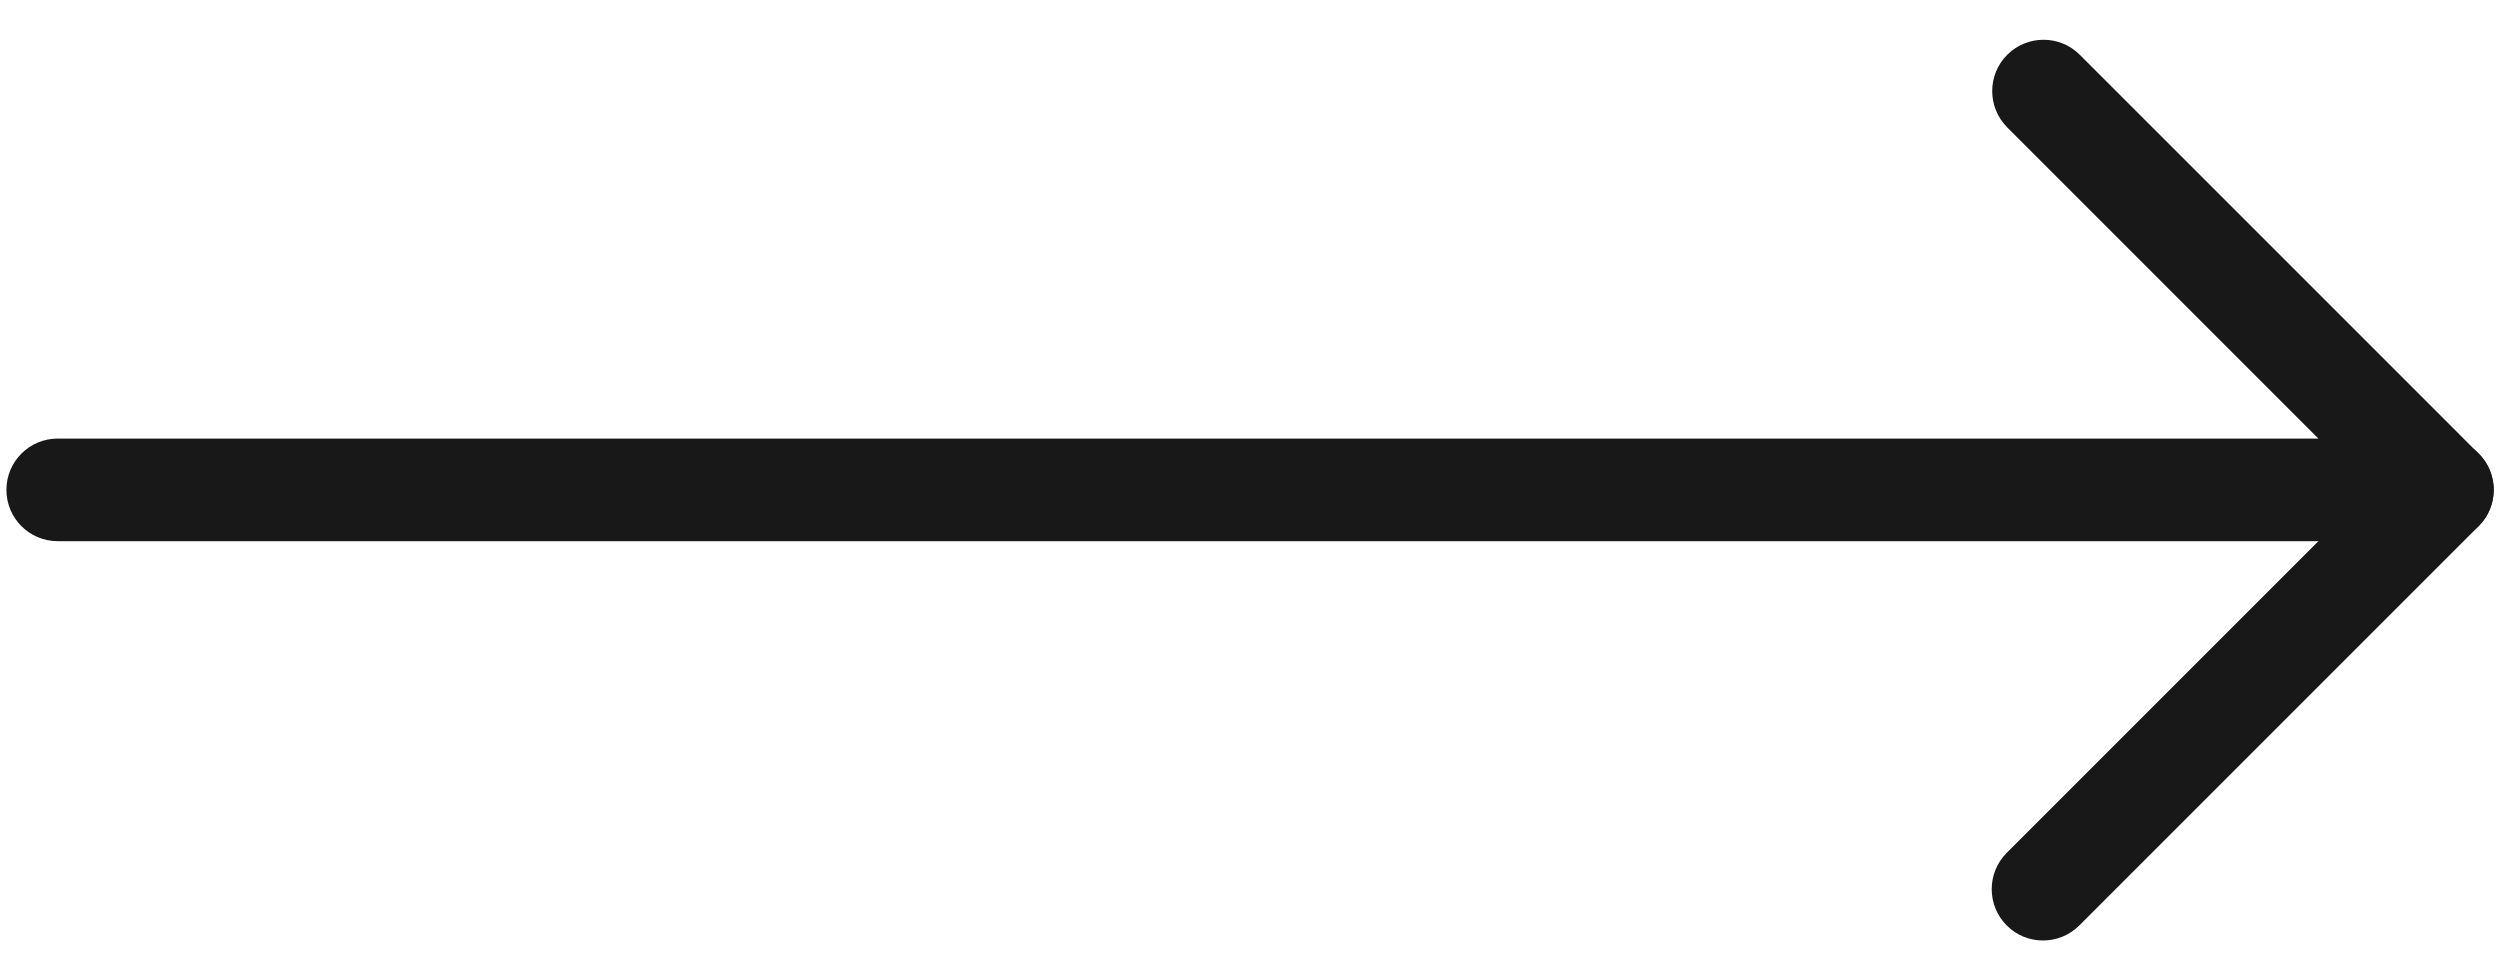
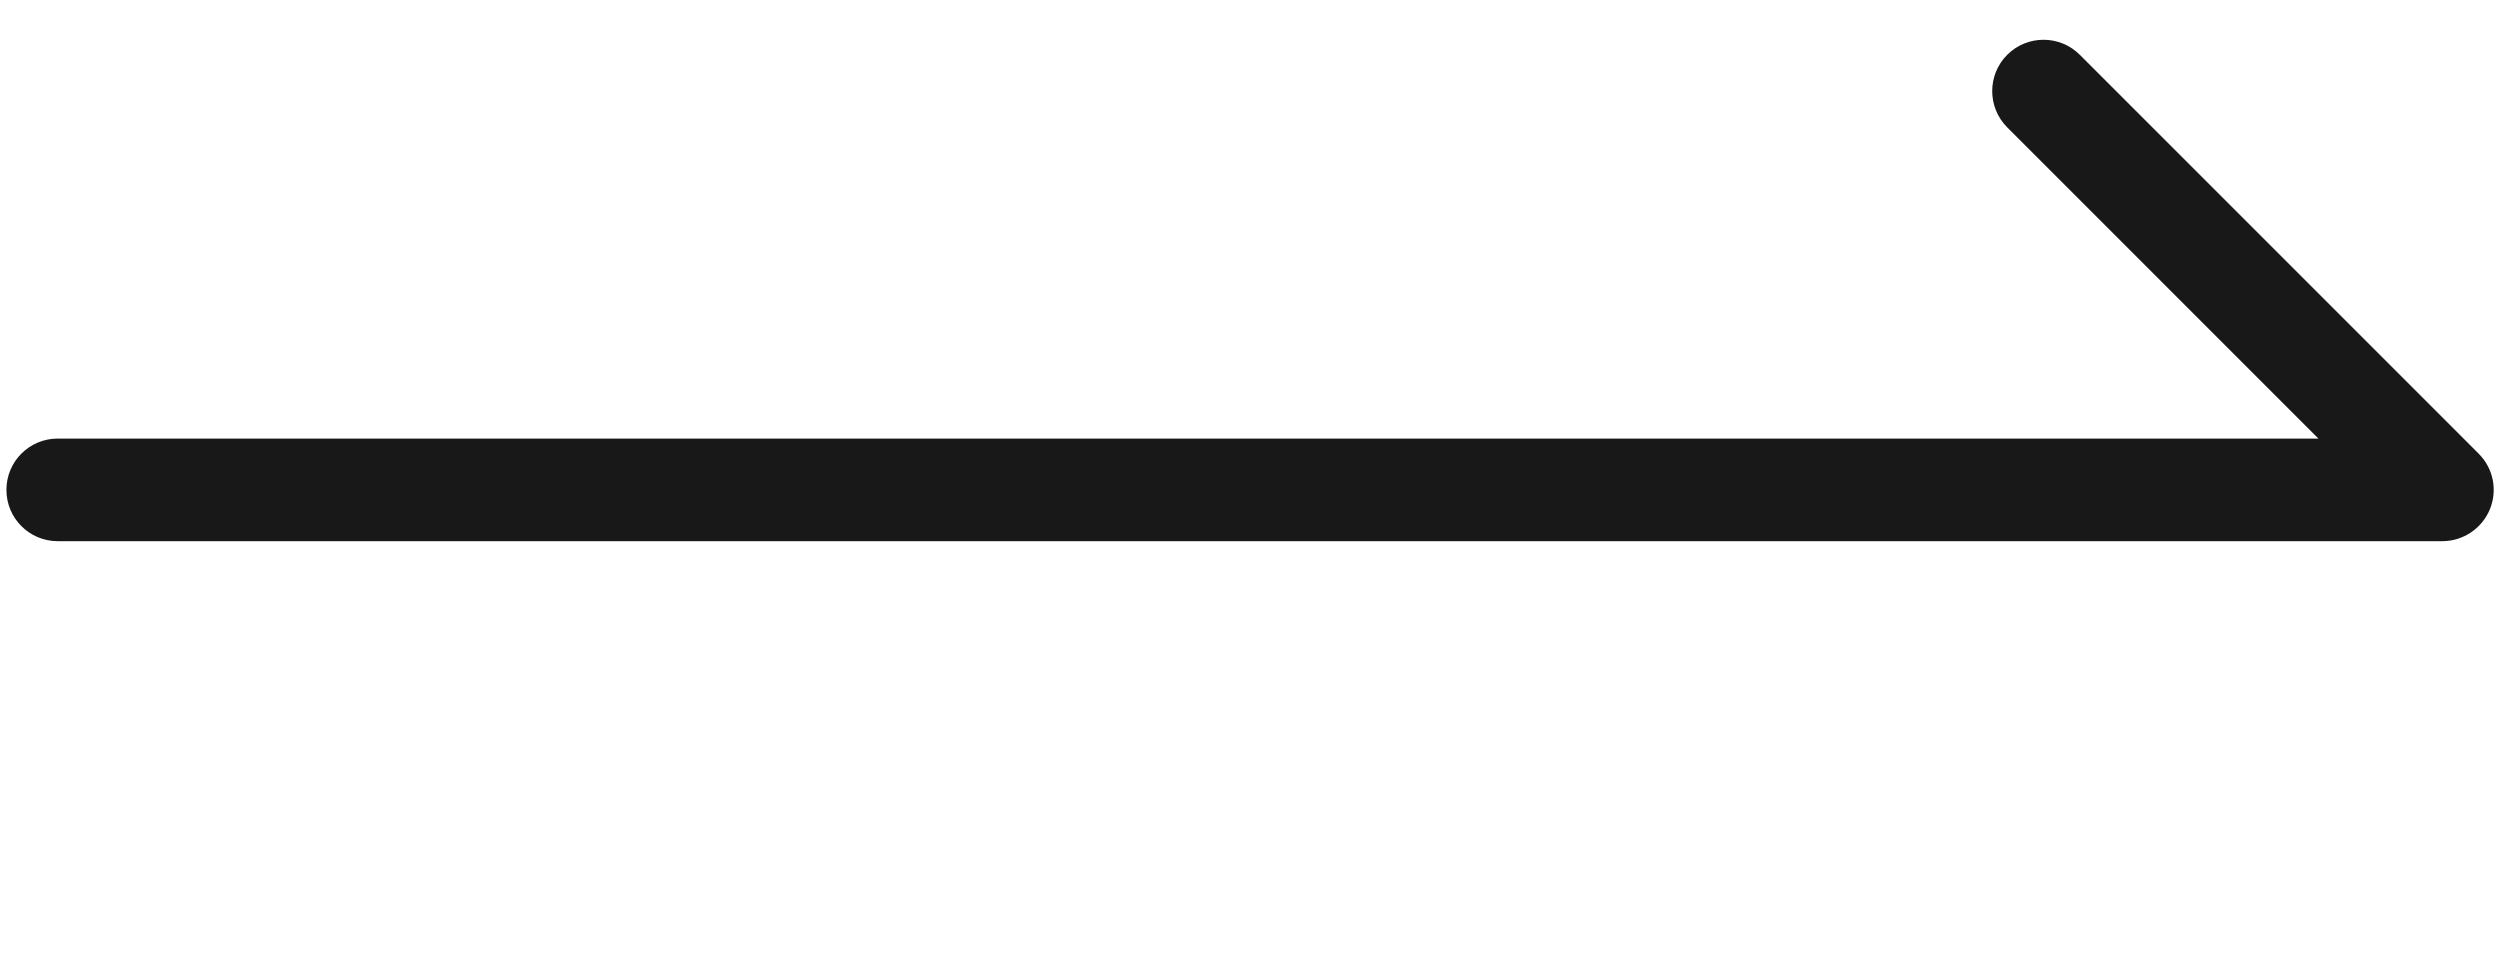
<svg xmlns="http://www.w3.org/2000/svg" width="51" height="20" viewBox="0 0 51 20" fill="none">
  <path d="M49.823 11.04H1.177C0.598 11.04 0.131 10.572 0.131 9.993C0.131 9.415 0.598 8.947 1.177 8.947H47.296L40.947 2.598C40.539 2.19 40.539 1.526 40.947 1.118C41.356 0.709 42.02 0.709 42.428 1.118L50.565 9.255C50.866 9.555 50.954 10.003 50.791 10.396C50.627 10.785 50.245 11.04 49.823 11.04Z" fill="#191818" />
-   <path d="M41.676 19.186C41.408 19.186 41.14 19.085 40.937 18.879C40.529 18.471 40.529 17.807 40.937 17.398L49.084 9.251C49.493 8.843 50.157 8.843 50.565 9.251C50.974 9.66 50.974 10.324 50.565 10.732L42.418 18.879C42.212 19.085 41.944 19.186 41.676 19.186Z" fill="#191818" />
</svg>